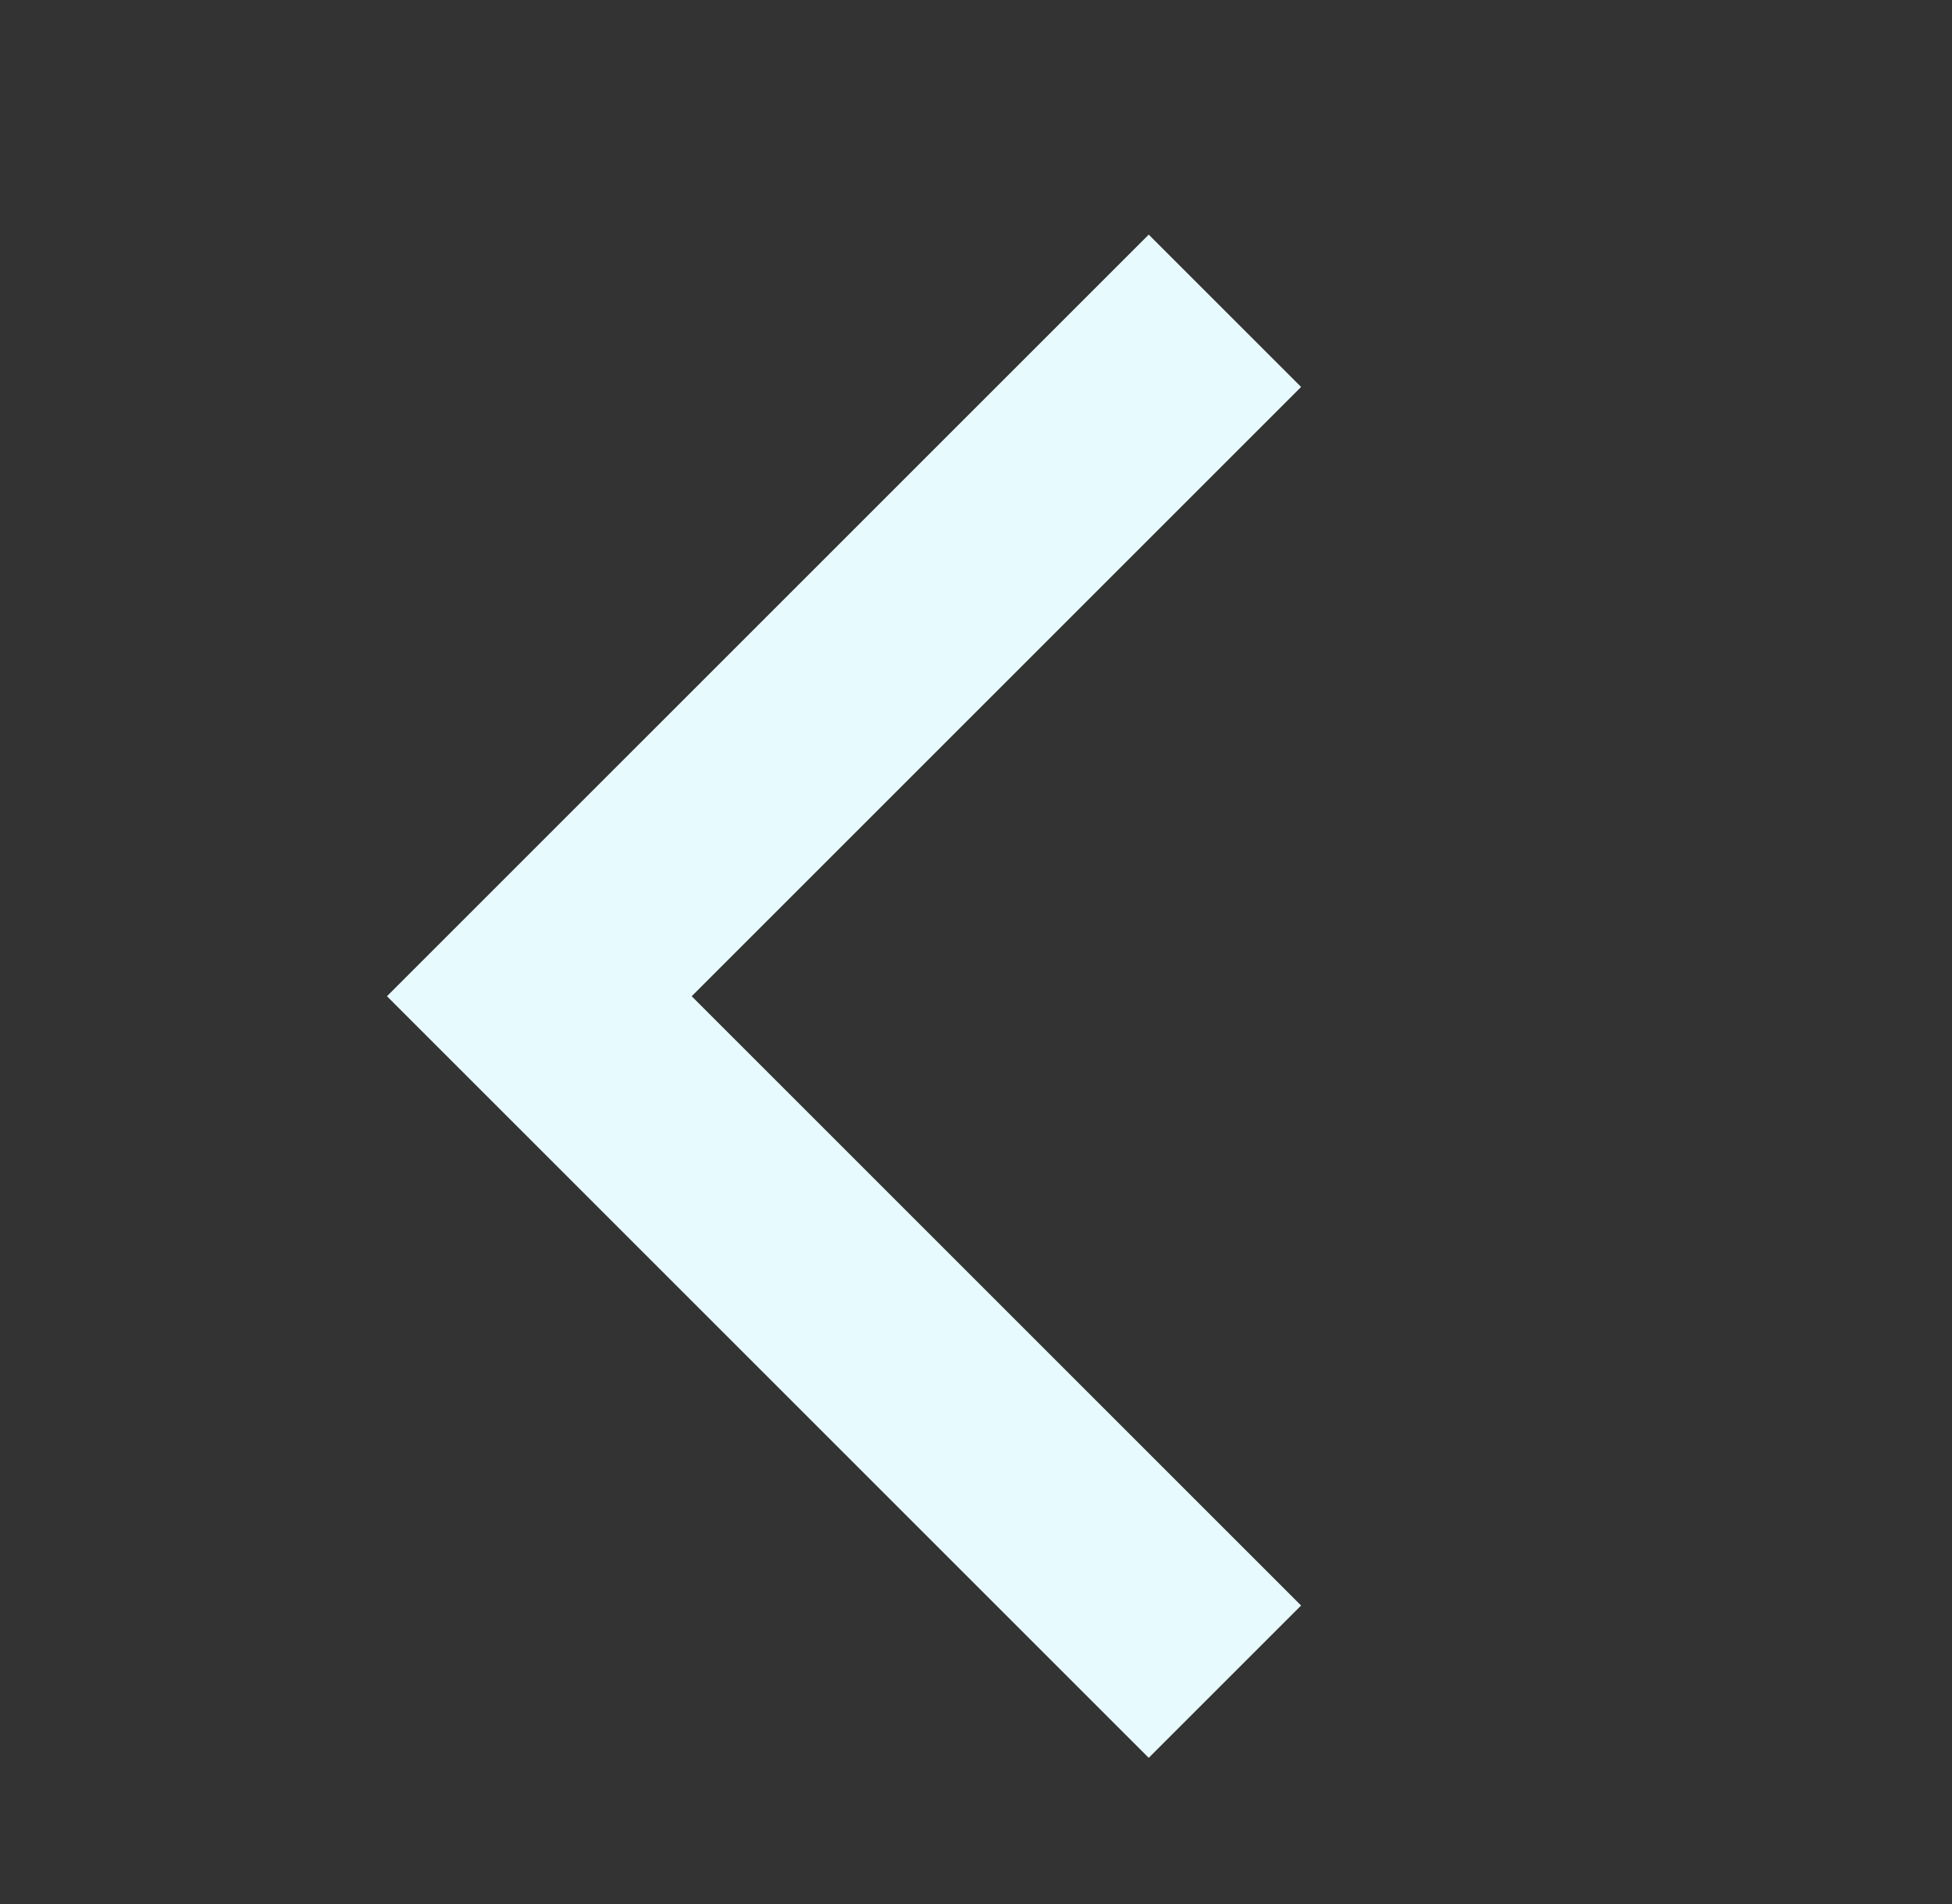
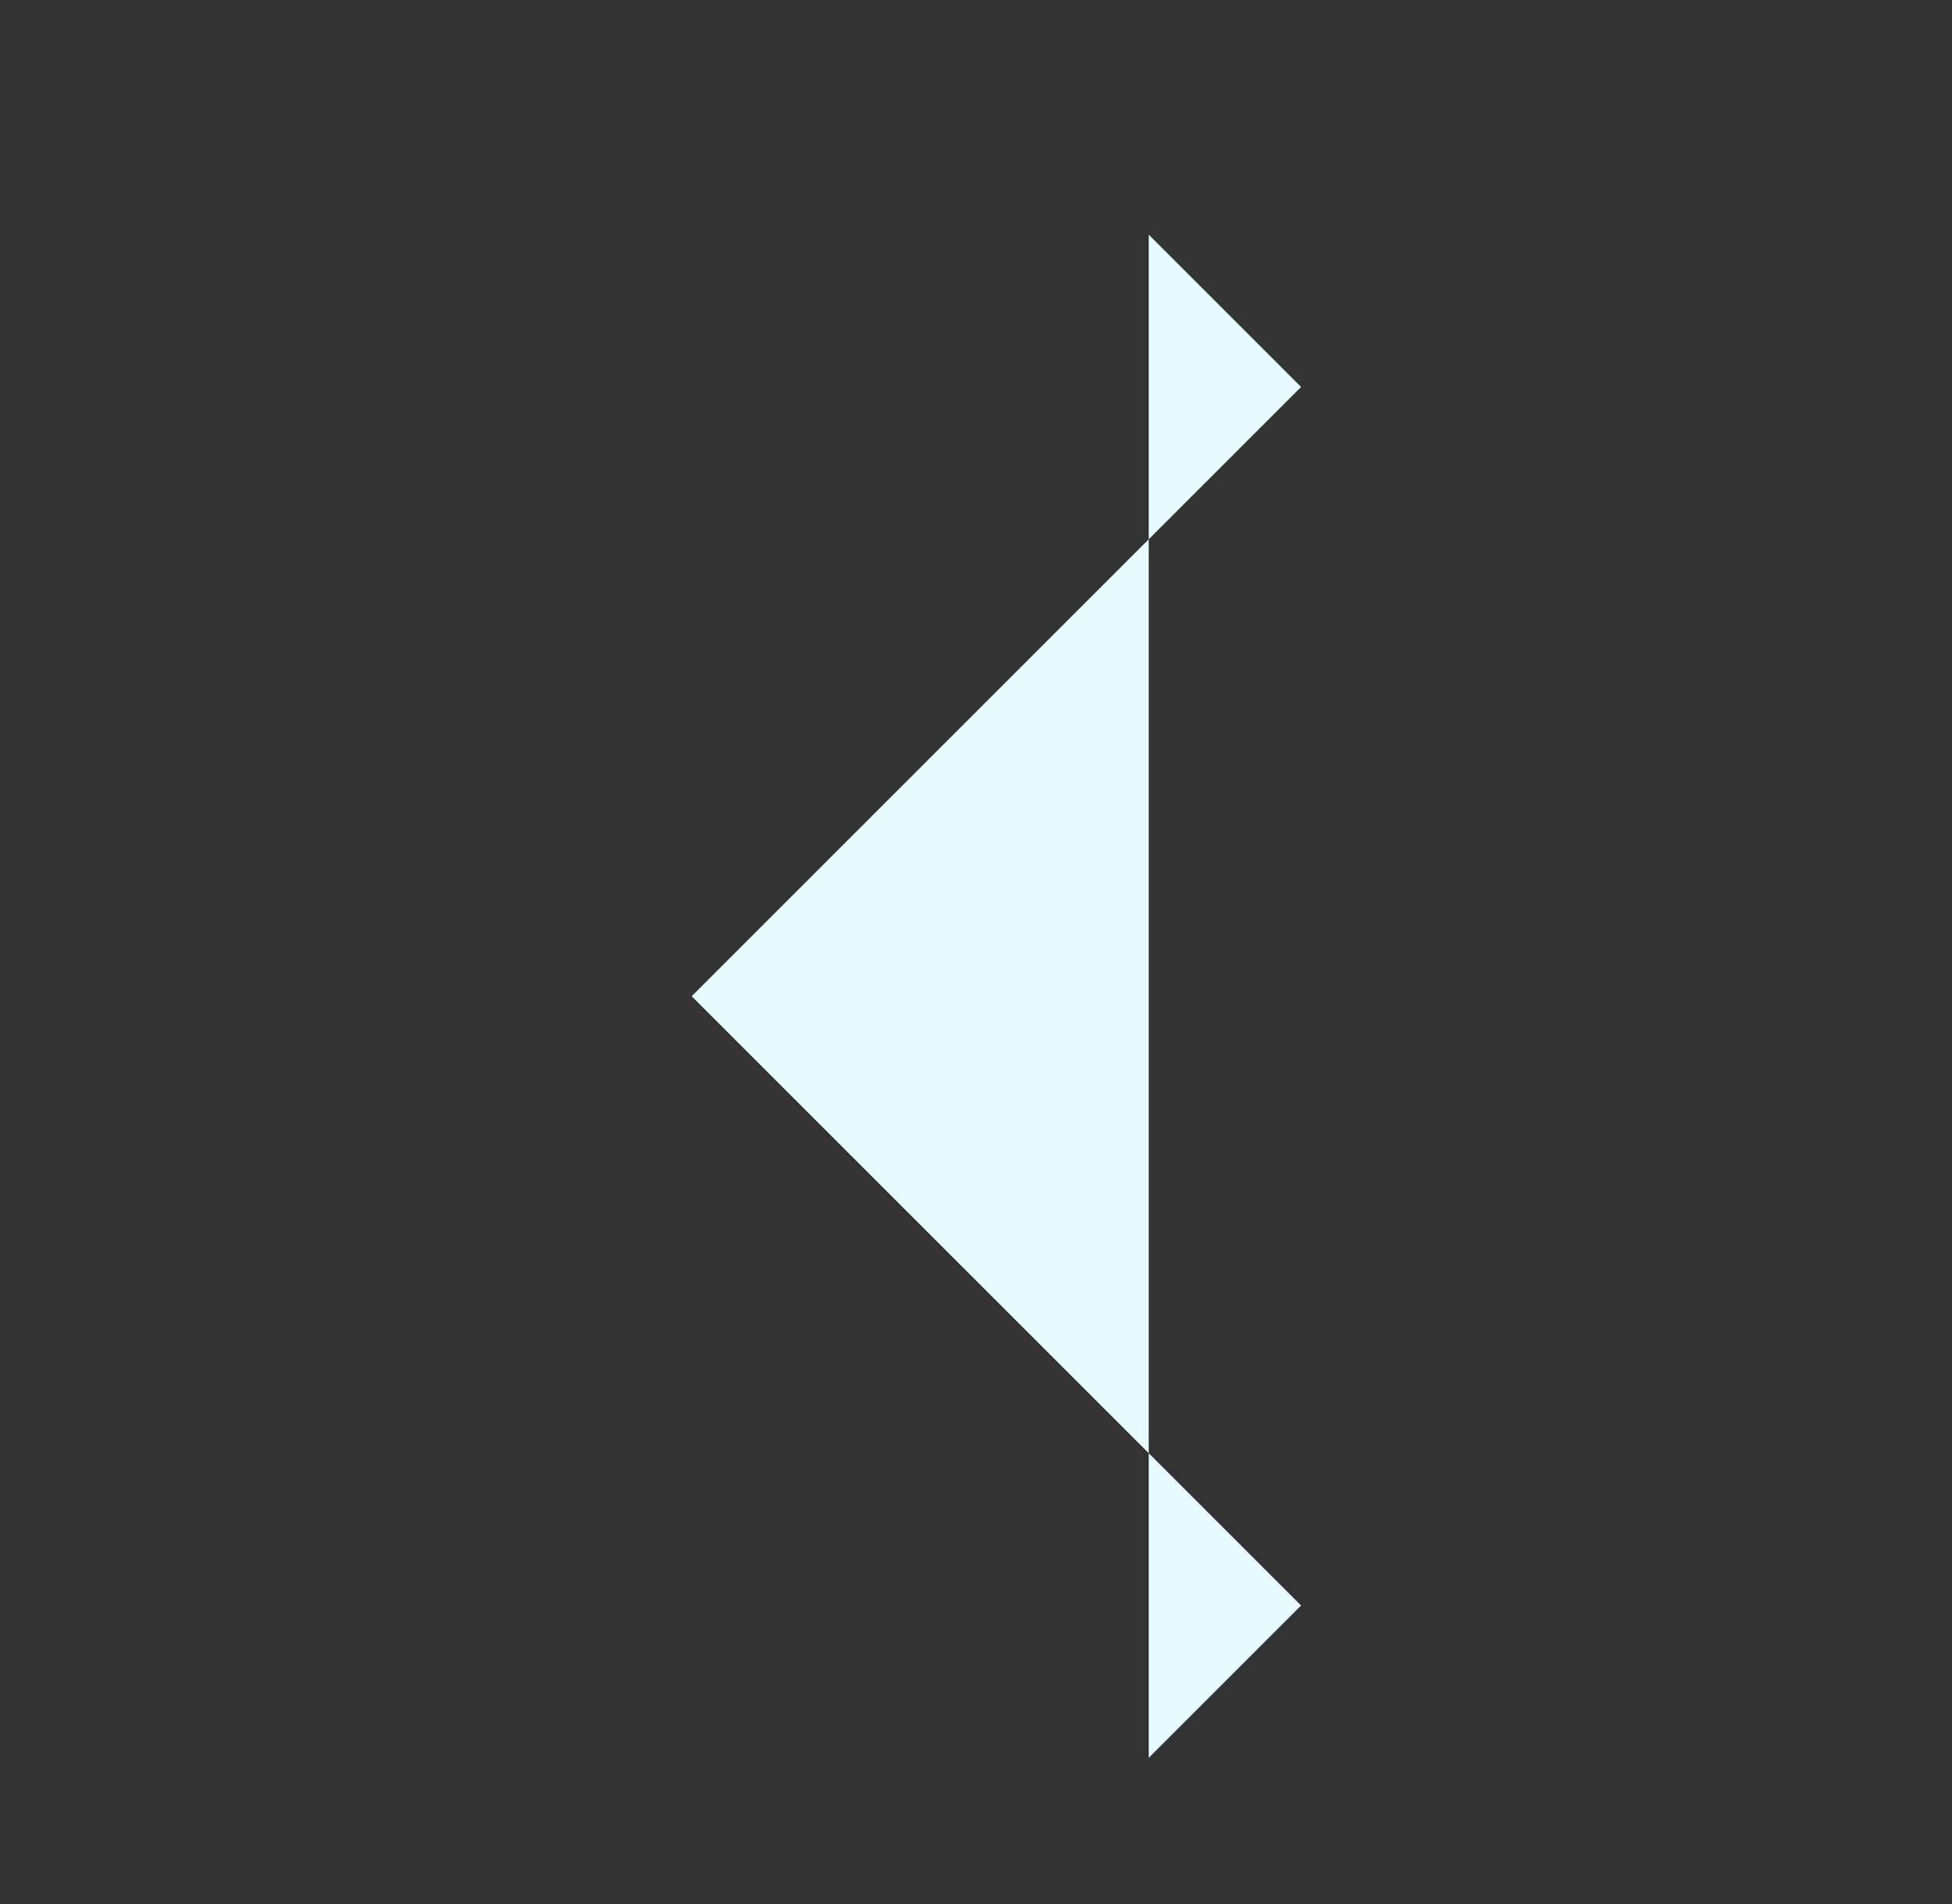
<svg xmlns="http://www.w3.org/2000/svg" width="41" height="40" viewBox="0 0 41 40" fill="none">
  <rect x="0" y="0" width="41" height="40" fill="#333333" stroke="none" />
-   <path d="M27.328 8.129L24.128 4.929L8.128 20.929L24.128 36.929L27.328 33.729L14.528 20.929L27.328 8.129Z" fill="#E7FBFE" />
+   <path d="M27.328 8.129L24.128 4.929L24.128 36.929L27.328 33.729L14.528 20.929L27.328 8.129Z" fill="#E7FBFE" />
</svg>